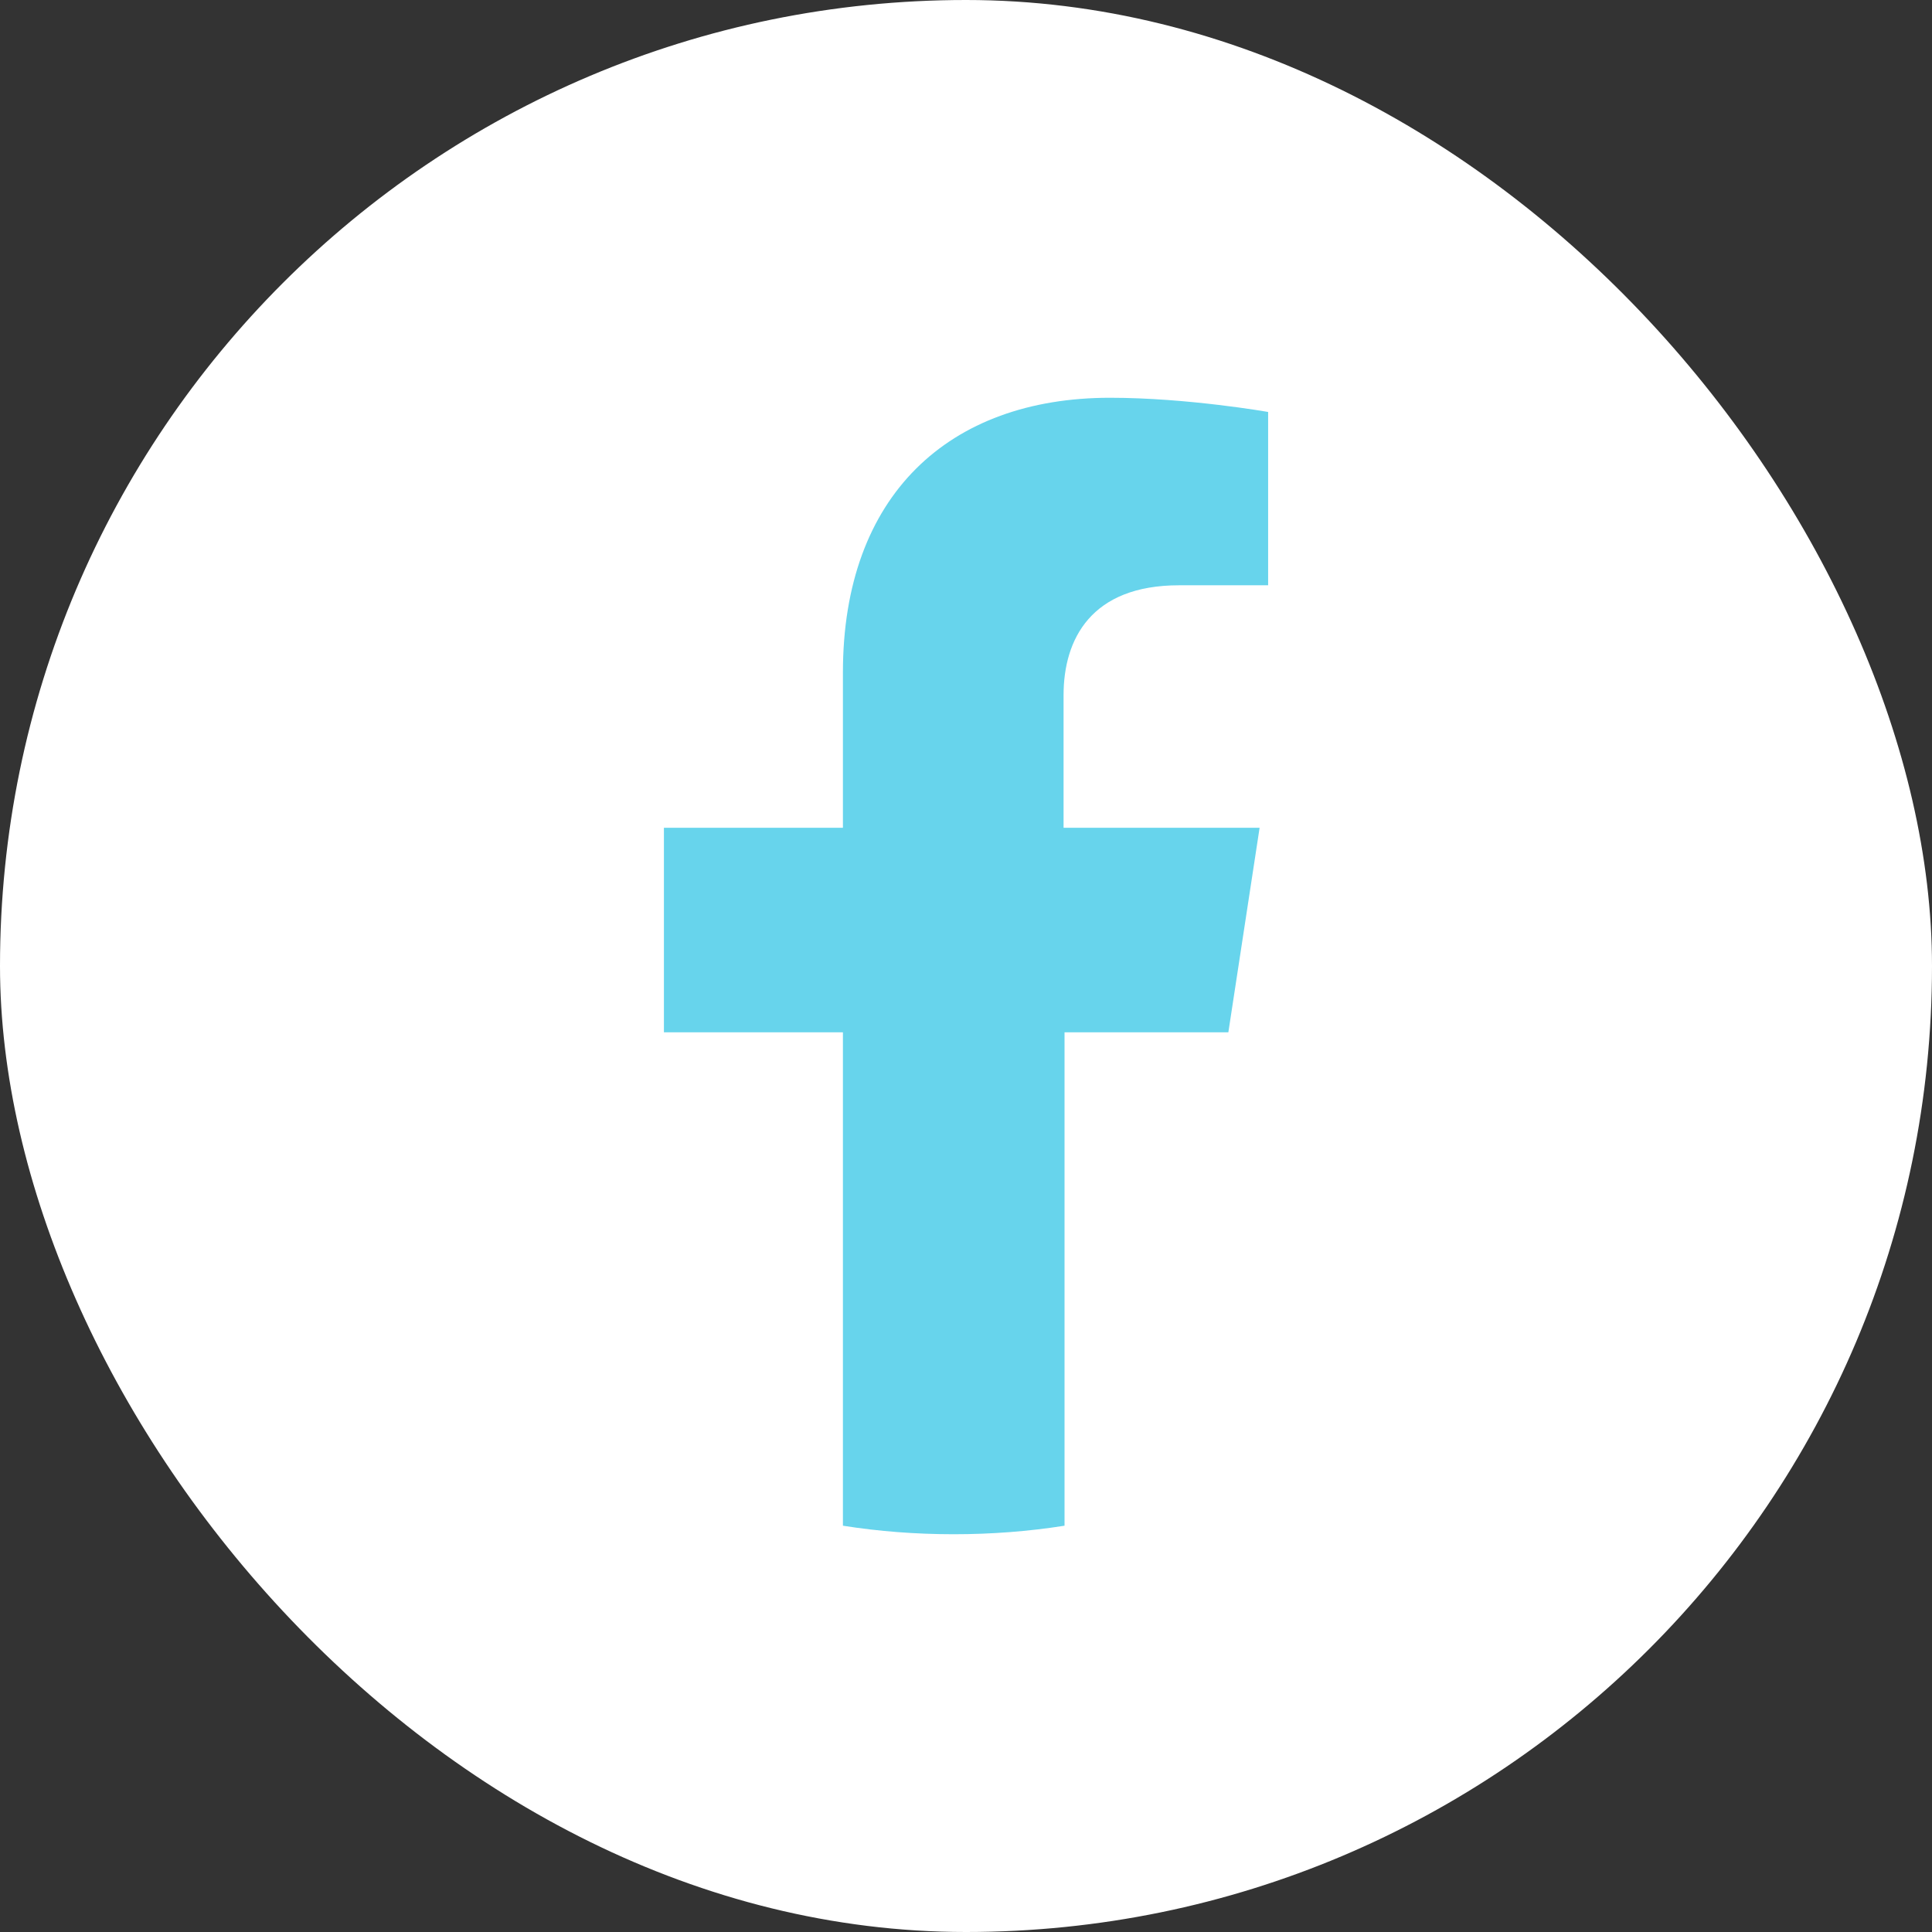
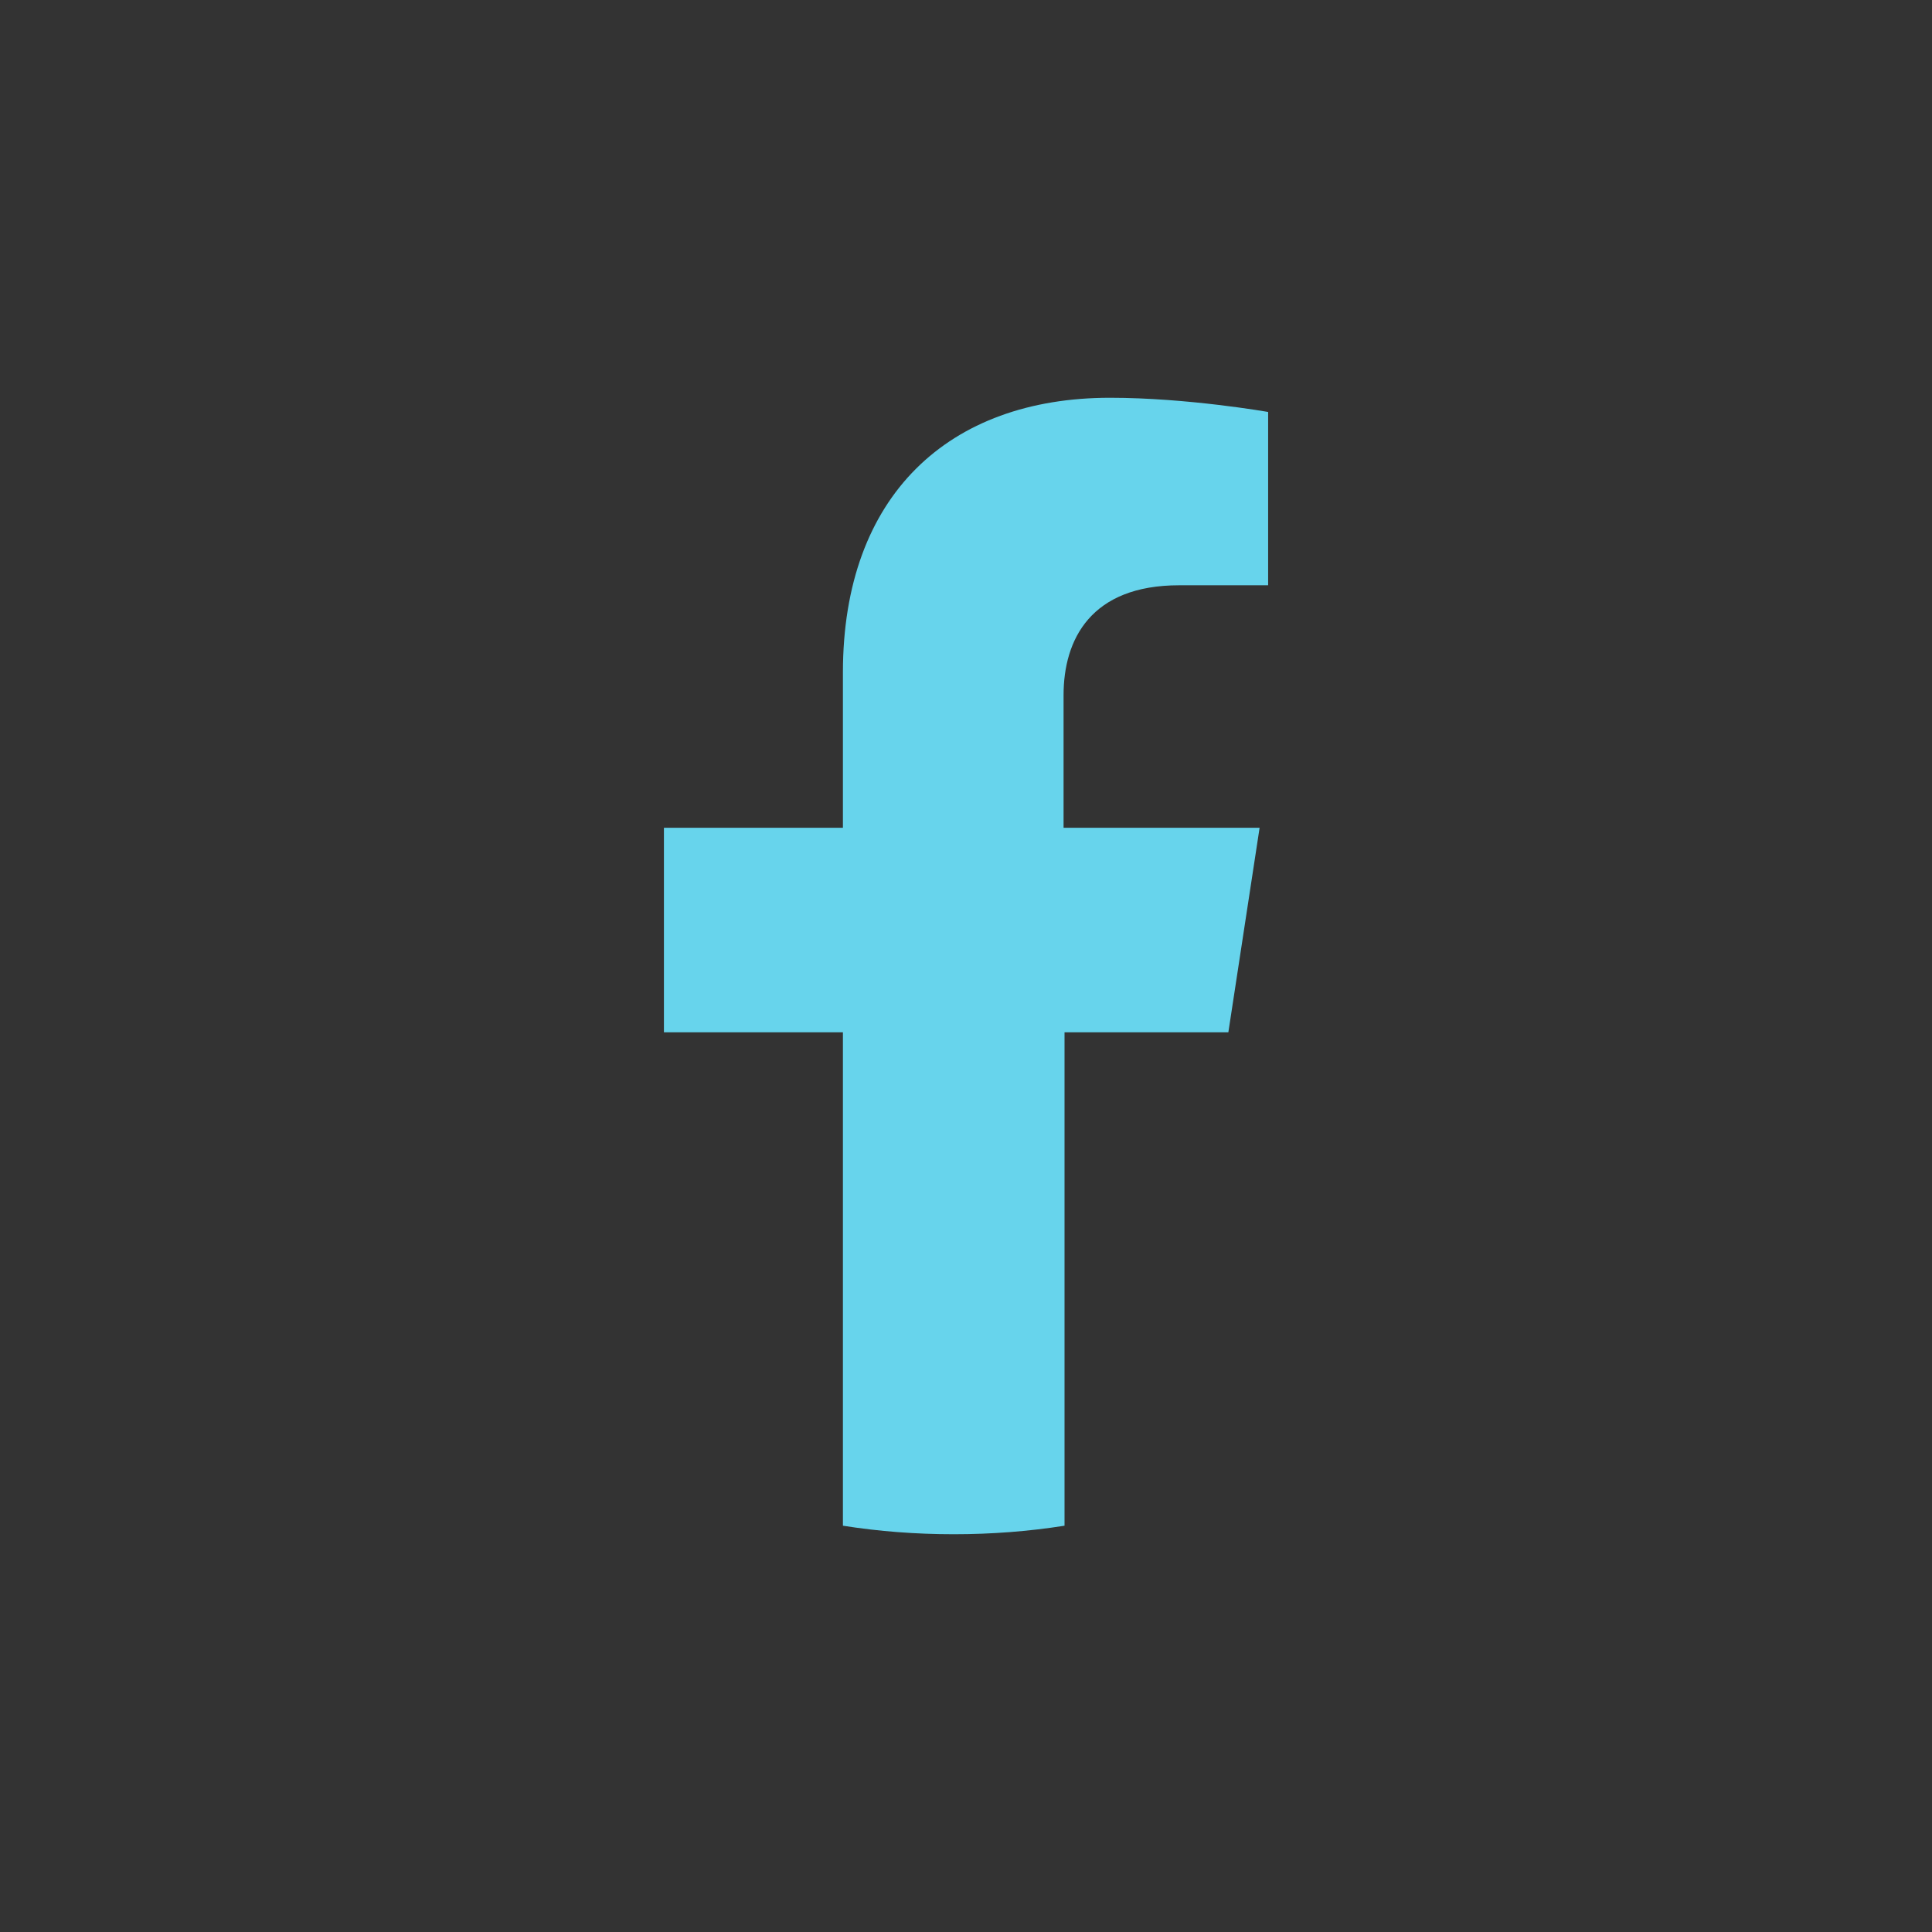
<svg xmlns="http://www.w3.org/2000/svg" width="34" height="34" viewBox="0 0 34 34" fill="none">
  <rect x="0" y="0" width="34" height="34" fill="#333333" stroke="none" />
-   <rect width="34" height="34" rx="17" fill="white" />
-   <path d="M21.617 18.167L22.167 14.567H18.717V12.233C18.717 11.25 19.2 10.3 20.75 10.3H22.317V7.25C22.317 7.25 20.9 7 19.534 7C16.7 7 14.834 8.717 14.834 11.833V14.567H11.684V18.167H14.834V26.85C15.467 26.95 16.117 27 16.784 27C17.45 27 18.1 26.95 18.734 26.85V18.167H21.617Z" fill="#67D4EC" />
+   <path d="M21.617 18.167L22.167 14.567H18.717V12.233C18.717 11.25 19.2 10.3 20.75 10.3H22.317V7.25C22.317 7.25 20.9 7 19.534 7C16.7 7 14.834 8.717 14.834 11.833V14.567H11.684V18.167H14.834V26.85C15.467 26.95 16.117 27 16.784 27C17.45 27 18.1 26.95 18.734 26.85V18.167H21.617" fill="#67D4EC" />
</svg>